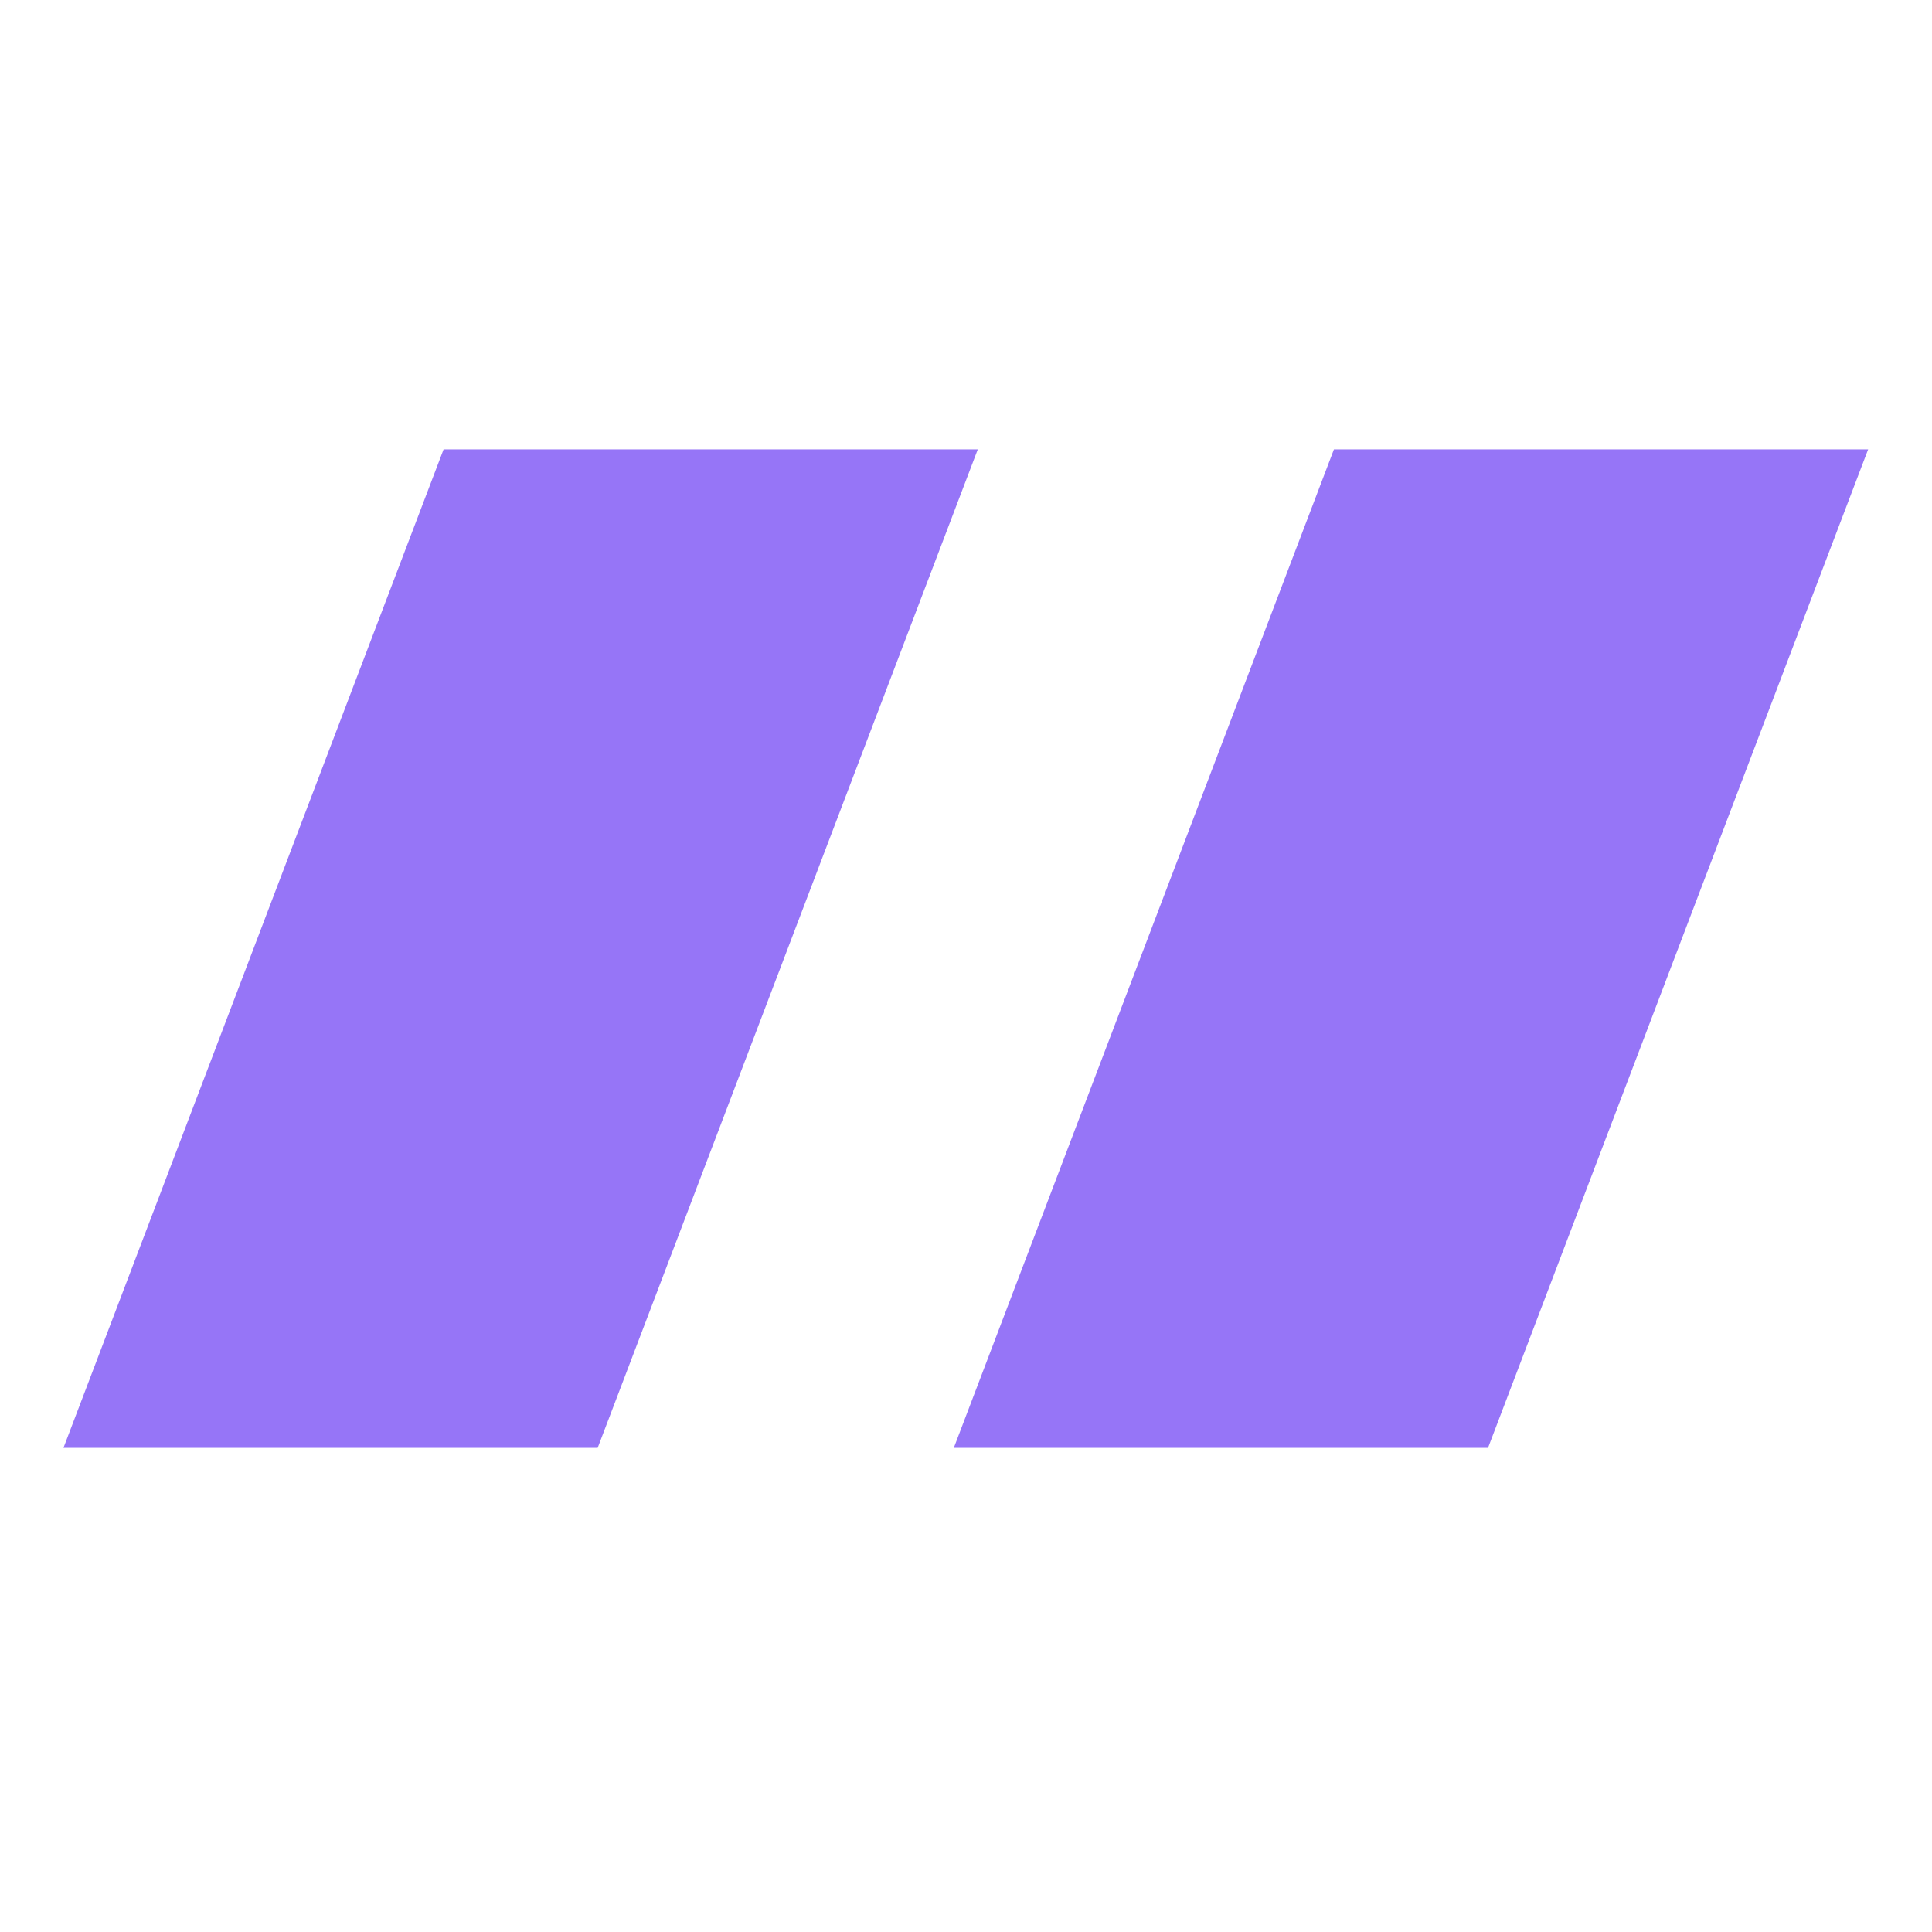
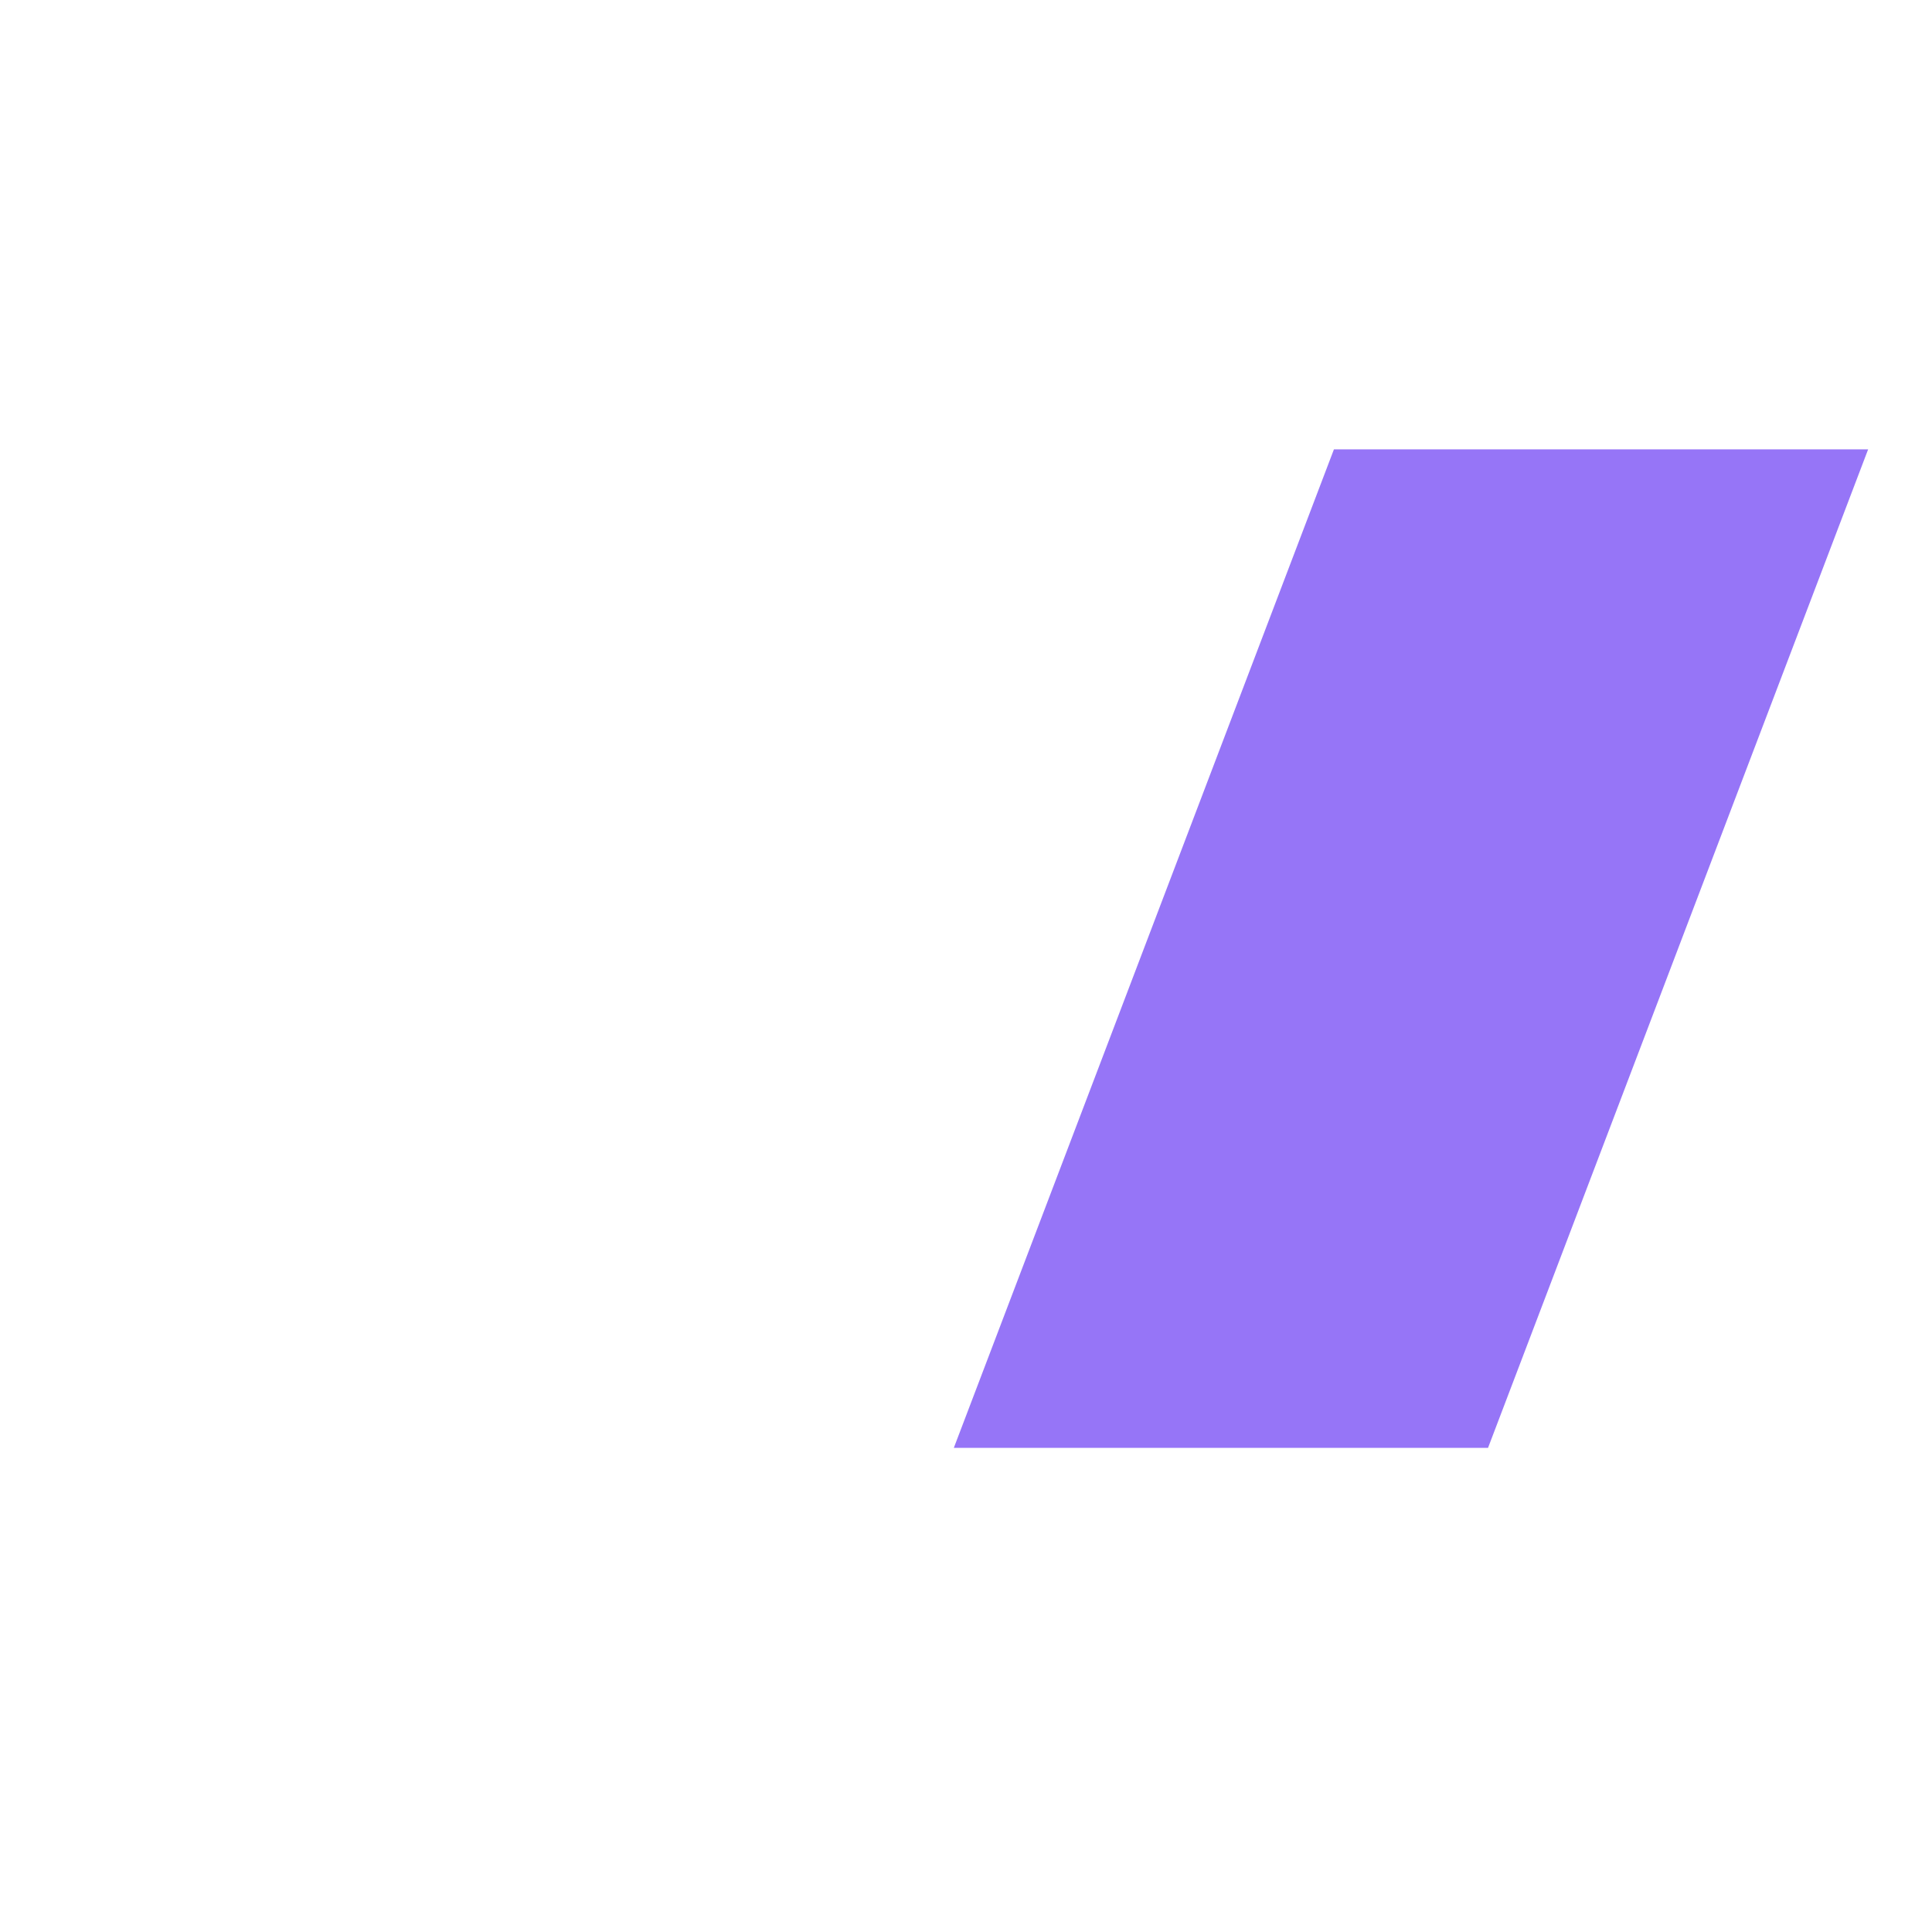
<svg xmlns="http://www.w3.org/2000/svg" width="101" height="101" viewBox="0 0 101 101" fill="none">
-   <path d="M23.189 23.492H51.116L31.245 75.691H3.318L23.189 23.492Z" fill="#9675F7" />
  <path d="M69.734 23.492H97.661L77.79 75.691H49.863L69.734 23.492Z" fill="#9675F7" />
</svg>